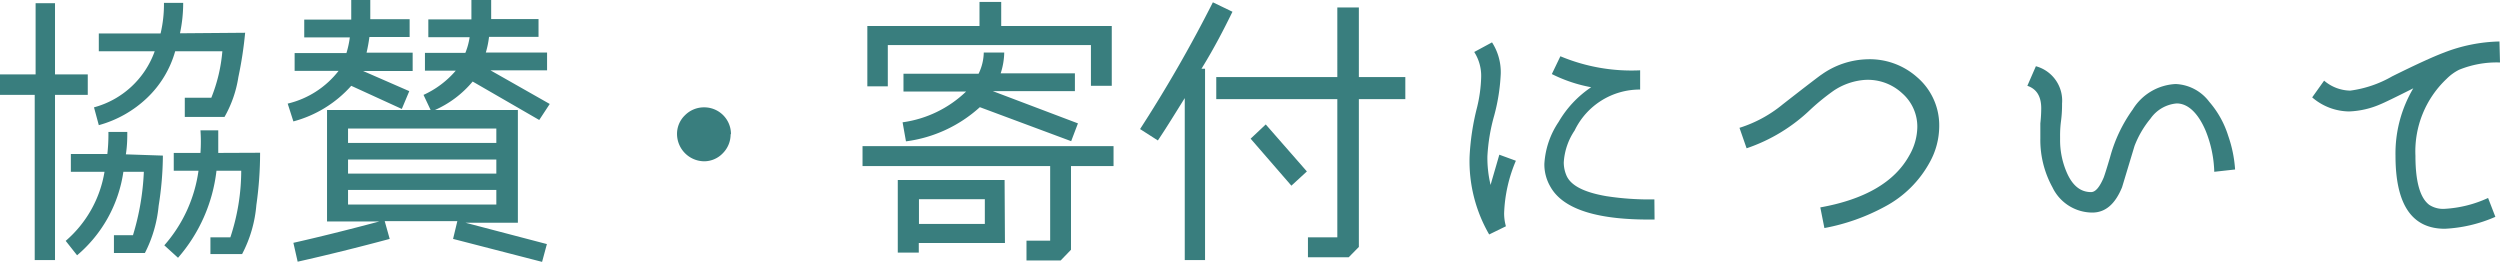
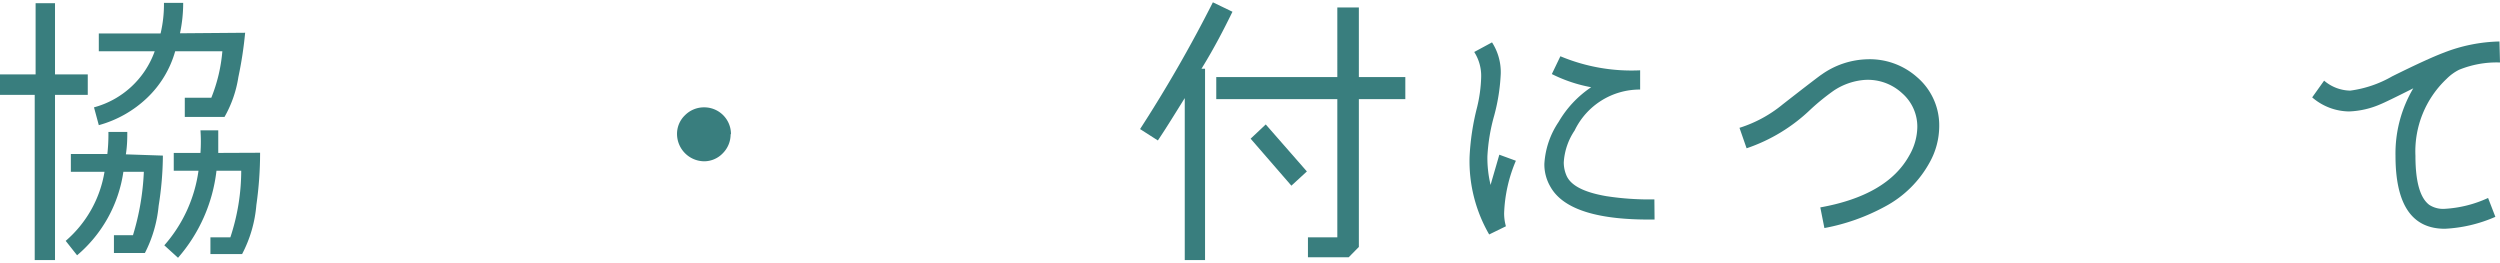
<svg xmlns="http://www.w3.org/2000/svg" width="140.43" height="14.77" viewBox="0 0 140.43 14.77">
  <defs>
    <style>.a{isolation:isolate;}.b{fill:#397e7e;}</style>
  </defs>
  <g class="a">
    <g class="a">
      <path class="b" d="M5.38,6H3.54v9.28H2.4V6H.45V4.85h2v-4H3.54v4H5.38ZM9.6,9.41a18.62,18.62,0,0,1-.24,2.83,7.27,7.27,0,0,1-.77,2.64l-1.74,0v-1H7.92a14.21,14.21,0,0,0,.61-3.56H7.38a7.56,7.56,0,0,1-2.6,4.69l-.64-.81a6.5,6.5,0,0,0,2.18-3.88H4.43v-1H6.48a10,10,0,0,0,.06-1.24l1.06,0c0,.33,0,.75-.08,1.26Zm4.62-6.9A21.9,21.9,0,0,1,13.84,5a6.5,6.5,0,0,1-.78,2.24H10.83V6.16h1.49a9,9,0,0,0,.62-2.61H10.29A5.77,5.77,0,0,1,8.7,6.18,6.36,6.36,0,0,1,6,7.7l-.27-1A5,5,0,0,0,9.14,3.55H6v-1H9.47A7.14,7.14,0,0,0,9.66.83l1.08,0a8.15,8.15,0,0,1-.18,1.71Zm.84,6.74a20.76,20.76,0,0,1-.21,2.94,7.18,7.18,0,0,1-.8,2.75l-1.78,0V14h1.12A11.93,11.93,0,0,0,14,10.26H12.61a9,9,0,0,1-2.16,4.89l-.77-.7a8,8,0,0,0,1.92-4.19H10.21v-1h1.5a9,9,0,0,0,0-1.27h1c0,.55,0,1,0,1.27Z" transform="translate(-0.45 -0.67)" />
-       <path class="b" d="M23.63,4.66H20.85l2.59,1.13-.42,1L20.18,5.49a6.64,6.64,0,0,1-3.25,2l-.32-1a5.12,5.12,0,0,0,2.86-1.84H17v-1h2.91a5.22,5.22,0,0,0,.19-.88H17.54v-1h2.64c0-.36,0-.75,0-1.19l1.07,0c0,.48,0,.87,0,1.17h2.21v1H21.2a8.76,8.76,0,0,1-.16.88h2.59Zm7.7,1.85-.59.9L27,5.25a5.83,5.83,0,0,1-2.12,1.6h4.66v6.33H26.59l4.58,1.2-.27,1-5-1.29.24-1H22.06l.28,1q-2.68.72-5.17,1.28l-.24-1.06q2.13-.48,4.83-1.2H18.82V6.85h5.82L24.24,6a5.22,5.22,0,0,0,1.81-1.36H24.32v-1h2.27a3.77,3.77,0,0,0,.24-.88H24.51v-1h2.42c0-.22,0-.59,0-1.11l1.11,0c0,.4,0,.77,0,1.09h2.66v1H27.92a5.25,5.25,0,0,1-.18.88h3.44v1H28Zm-3,2.19V7.89H20V8.7Zm0,1.72V9.63H20v.79Zm0,1.74v-.82H20v.82Z" transform="translate(-0.45 -0.67)" />
      <path class="b" d="M41.49,8.21a1.5,1.5,0,0,1-.44,1.07A1.45,1.45,0,0,1,40,9.73a1.54,1.54,0,0,1-1.52-1.52,1.45,1.45,0,0,1,.45-1.07A1.5,1.5,0,0,1,40,6.7a1.5,1.5,0,0,1,1.51,1.51Z" transform="translate(-0.45 -0.67)" />
-       <path class="b" d="M63,10H60.61V14.7l-.58.6H58.11V14.19h1.33V10H48.9V8.88H63ZM62.9,5.49H61.73V3.2H50.32V5.52H49.17V2.13h6.3V.78h1.22V2.13H62.9Zm-6,8.83H52.06v.54H50.88V10.78h6ZM61,7.6l-.38,1L55.49,6.69a7.63,7.63,0,0,1-4.15,1.92l-.19-1.07a6.4,6.4,0,0,0,3.57-1.73H51.2v-1h4.22a2.82,2.82,0,0,0,.29-1.19l1.15,0a4,4,0,0,1-.2,1.17h4.17v1H56.22Zm-5.23,5.65V11.86h-3.7v1.39Z" transform="translate(-0.45 -0.67)" />
      <path class="b" d="M69.68,1.33c-.45.92-1,2-1.74,3.2h.2V15.28H67V6.18c-.52.83-1,1.62-1.51,2.38l-1-.64A77.09,77.09,0,0,0,68.58.8Zm9.71,4.91H76.78v8.3l-.57.58H73.92V14h1.65V6.24h-6.8V5h6.8V1.09h1.21V5h2.61ZM73.86,10.3l-.87.8L70.7,8.46l.85-.8Z" transform="translate(-0.45 -0.67)" />
      <path class="b" d="M85.6,9.7a8.22,8.22,0,0,0-.66,2.94,2.65,2.65,0,0,0,.1.74l-.94.46A8.21,8.21,0,0,1,83,9.46a13.75,13.75,0,0,1,.42-2.76A8,8,0,0,0,83.65,5a2.48,2.48,0,0,0-.39-1.41l1-.54a3.09,3.09,0,0,1,.49,1.77,10.78,10.78,0,0,1-.37,2.35A10.28,10.28,0,0,0,84,9.46a6.52,6.52,0,0,0,.18,1.6c.06-.23.23-.79.49-1.7ZM93.39,13q-4.78.07-5.85-1.84a2.48,2.48,0,0,1-.34-1.28A4.69,4.69,0,0,1,88,7.52a5.92,5.92,0,0,1,1.83-1.95,8.21,8.21,0,0,1-2.21-.74l.48-1a10.35,10.35,0,0,0,4.48.79l0,1.08A4.06,4.06,0,0,0,88.9,8a3.59,3.59,0,0,0-.61,1.79,1.85,1.85,0,0,0,.17.78c.26.54,1,.91,2.23,1.12a15.82,15.82,0,0,0,2.69.18Z" transform="translate(-0.45 -0.67)" />
      <path class="b" d="M109.38,7.78a4.2,4.2,0,0,1-.53,2,6.15,6.15,0,0,1-2.53,2.5,11.51,11.51,0,0,1-3.39,1.2l-.23-1.16c2.51-.45,4.18-1.43,5-2.92a3.27,3.27,0,0,0,.45-1.6,2.49,2.49,0,0,0-.85-1.89,2.83,2.83,0,0,0-2.23-.74,3.63,3.63,0,0,0-1.6.58,12.59,12.59,0,0,0-1.32,1.07A9.65,9.65,0,0,1,98.56,9l-.4-1.15a7.2,7.2,0,0,0,2.42-1.31c1.42-1.11,2.16-1.67,2.19-1.68A4.62,4.62,0,0,1,105.33,4,4,4,0,0,1,108.13,5,3.56,3.56,0,0,1,109.38,7.78Z" transform="translate(-0.45 -0.67)" />
-       <path class="b" d="M126,10.19l-1.17.13A6.63,6.63,0,0,0,124.34,8c-.43-1-1-1.52-1.62-1.52a2,2,0,0,0-1.47.85,5.47,5.47,0,0,0-.9,1.54l-.7,2.32c-.39.95-.94,1.42-1.67,1.42a2.49,2.49,0,0,1-2.24-1.42,5.51,5.51,0,0,1-.68-2.74c0-.19,0-.47,0-.85a7.89,7.89,0,0,0,.05-.85q0-1-.78-1.26l.48-1.1a2,2,0,0,1,1.47,2.09c0,.22,0,.54-.06,1s-.05.77-.05,1a4.56,4.56,0,0,0,.37,1.87c.32.74.77,1.11,1.37,1.11.25,0,.48-.28.71-.82.06-.16.18-.54.36-1.15a8.28,8.28,0,0,1,1.27-2.67,3,3,0,0,1,2.41-1.43,2.49,2.49,0,0,1,1.89,1,5.35,5.35,0,0,1,1.06,1.9A7.16,7.16,0,0,1,126,10.19Z" transform="translate(-0.45 -0.67)" />
      <path class="b" d="M140.88,4.18a5.59,5.59,0,0,0-2.3.41,2.68,2.68,0,0,0-.69.5,5.6,5.6,0,0,0-1.76,4.33c0,1.46.26,2.37.78,2.76a1.43,1.43,0,0,0,.87.22,6.69,6.69,0,0,0,2.43-.61l.41,1.06a8,8,0,0,1-2.84.67c-1.85,0-2.77-1.36-2.77-4.1a7.17,7.17,0,0,1,1-3.79c-1.05.53-1.66.82-1.81.88a4.83,4.83,0,0,1-1.8.42,3.22,3.22,0,0,1-2.07-.79L131,5.2a2.31,2.31,0,0,0,1.47.56,6.39,6.39,0,0,0,2.35-.8c1.33-.66,2.29-1.1,2.9-1.33A9.07,9.07,0,0,1,140.85,3Z" transform="translate(-0.45 -0.67)" />
    </g>
  </g>
</svg>